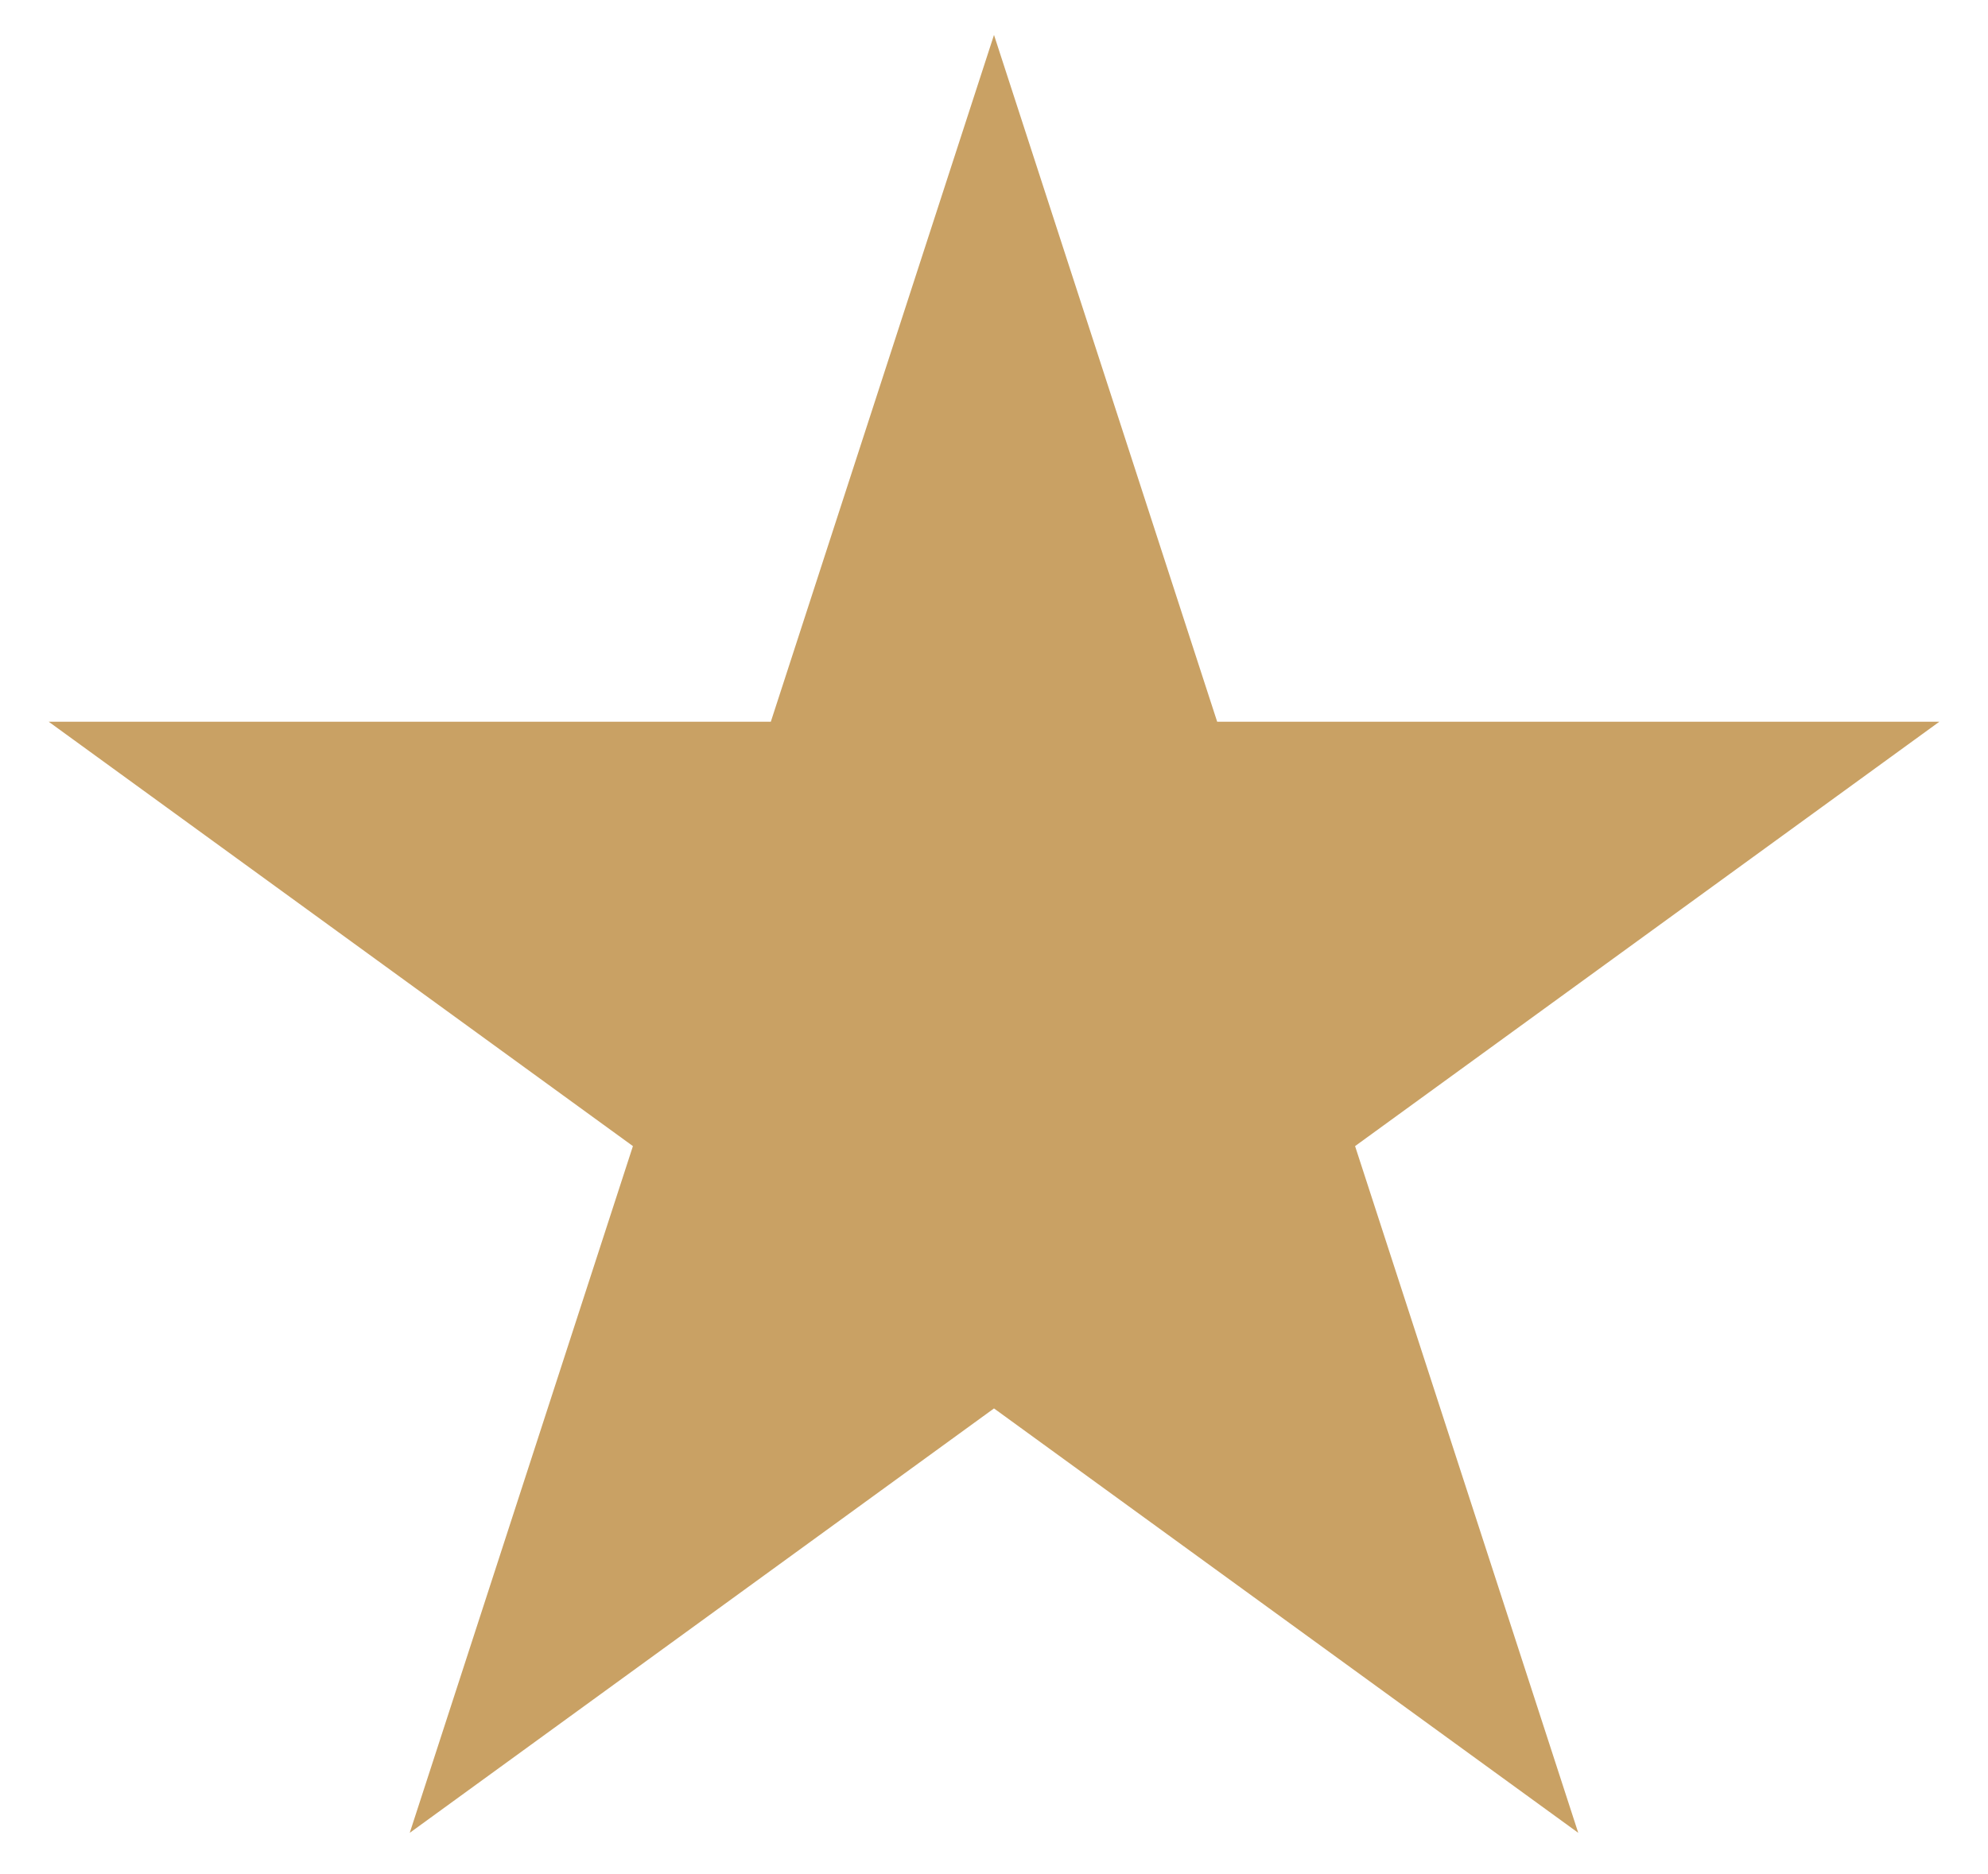
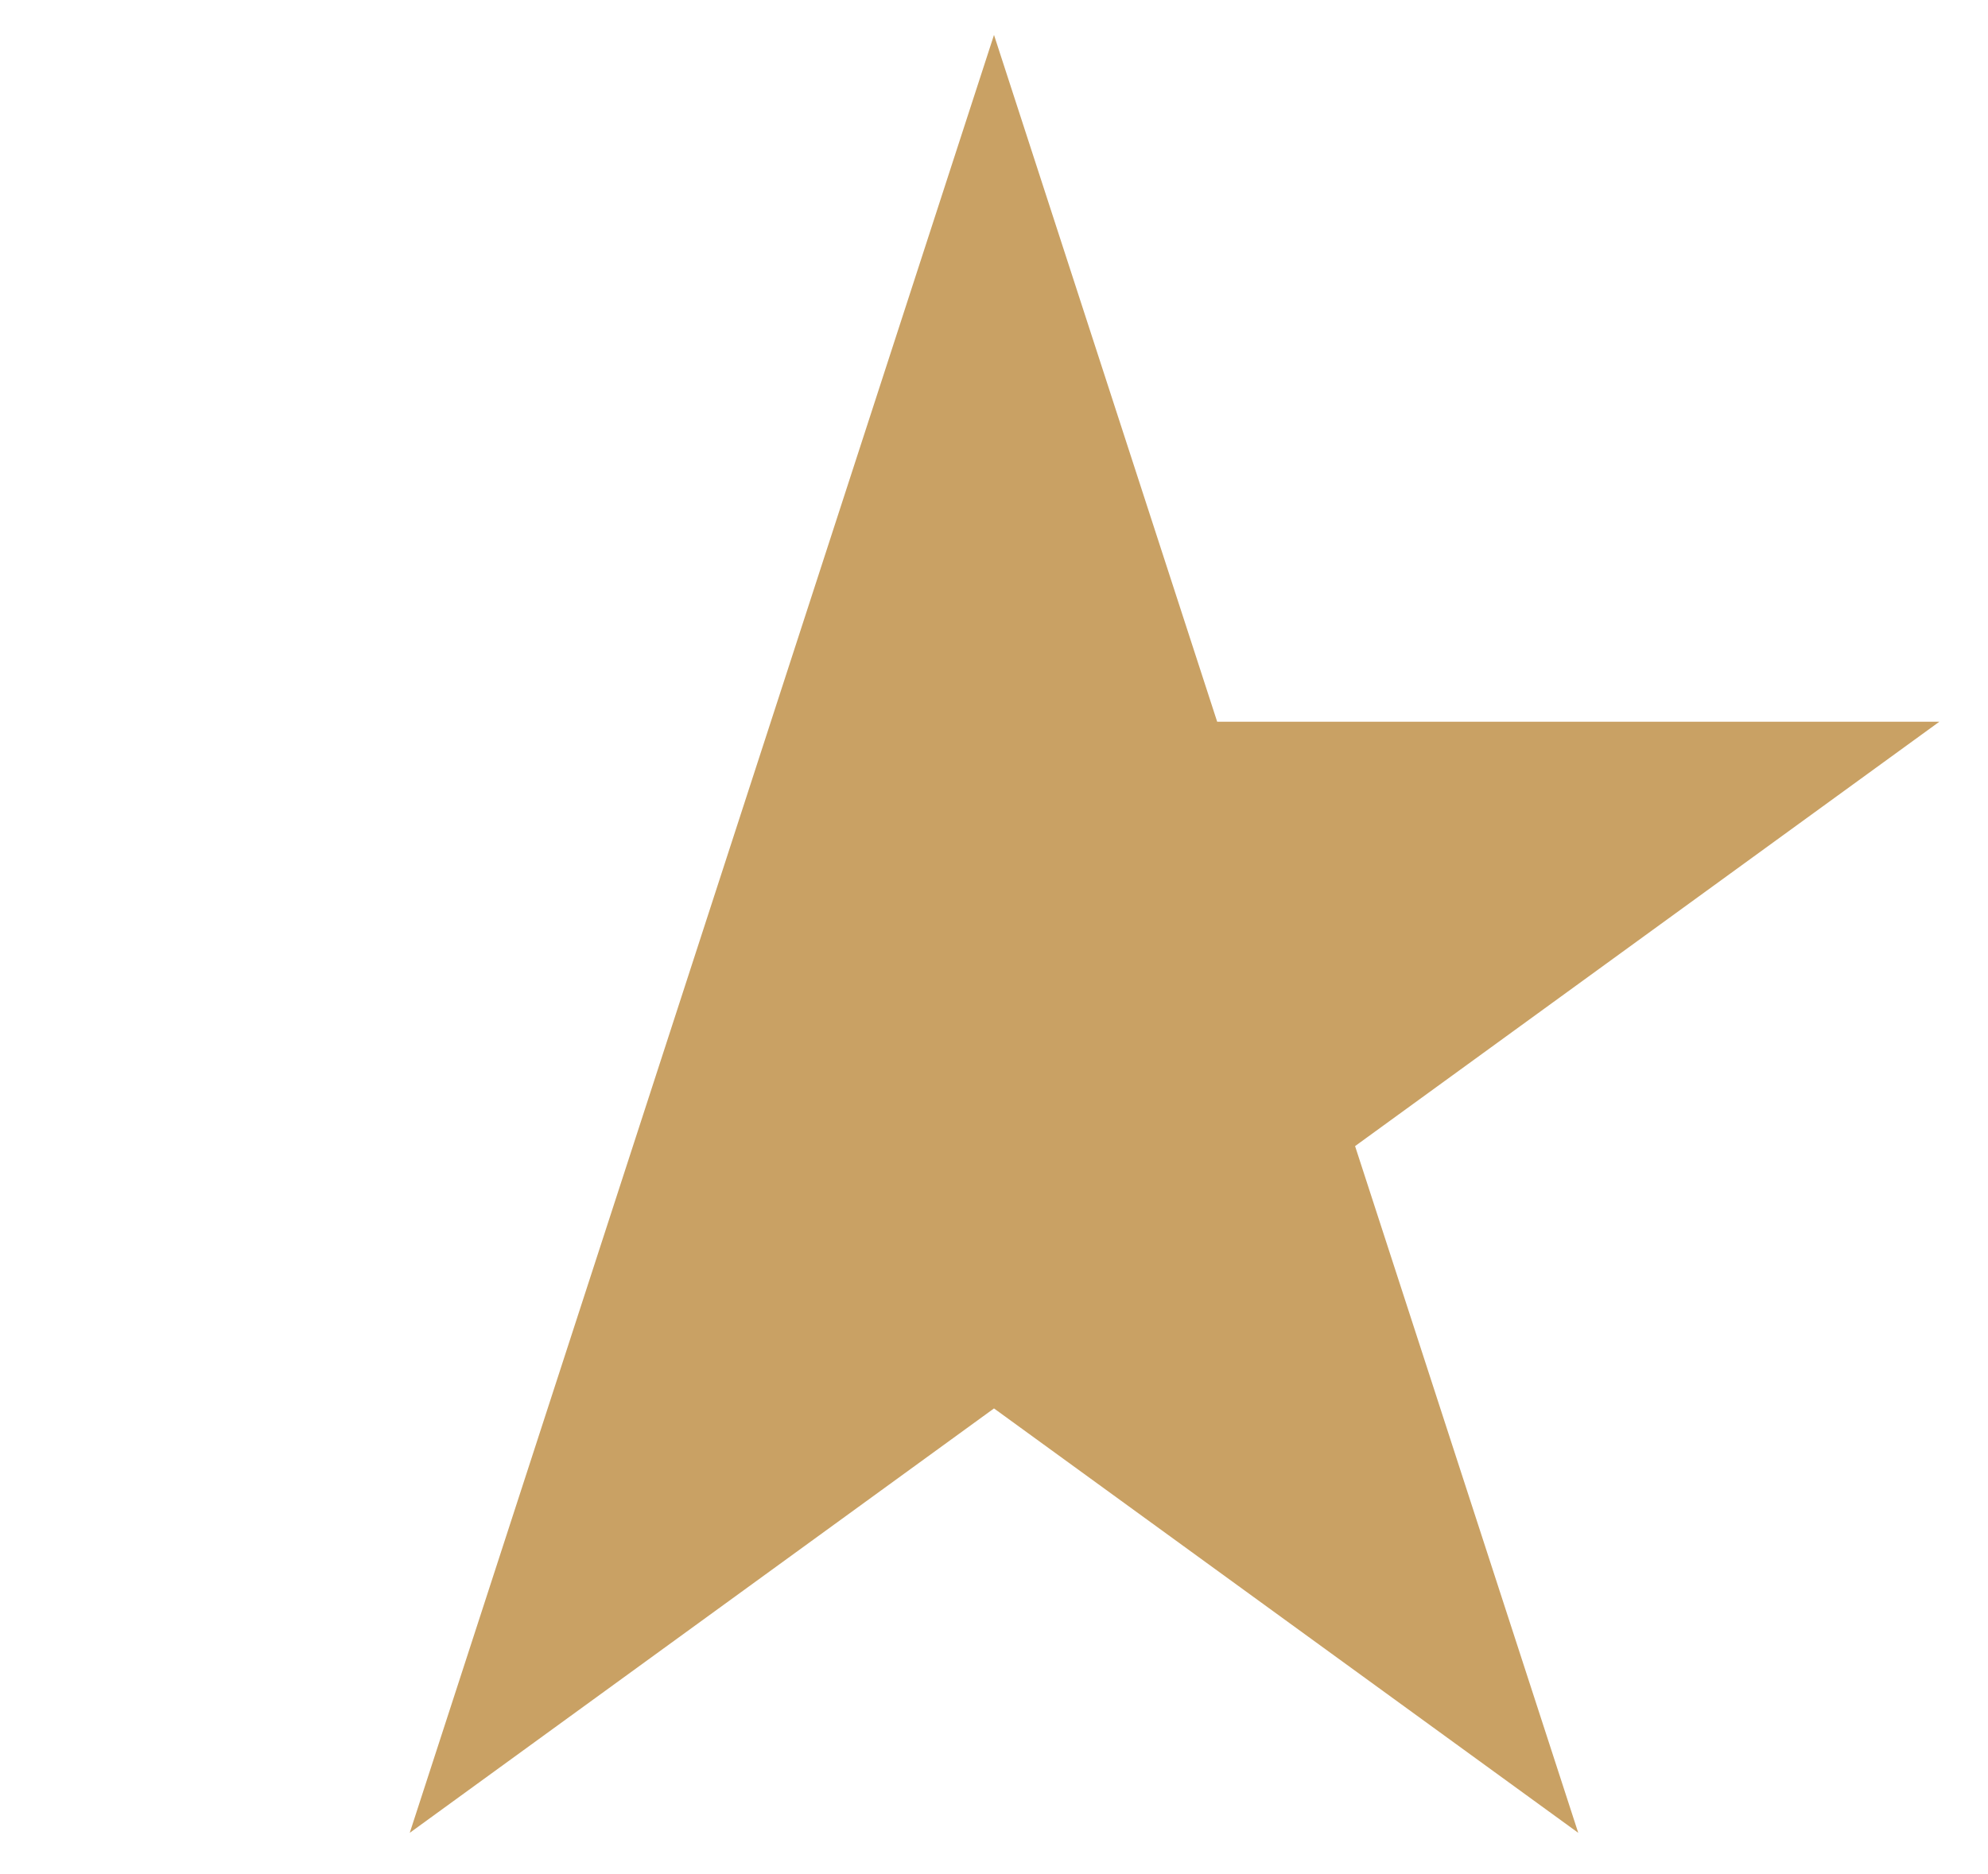
<svg xmlns="http://www.w3.org/2000/svg" width="35" height="33" viewBox="0 0 35 33" fill="none">
-   <path d="M17.5 0.615L21.429 12.708L34.144 12.708L23.857 20.181L27.786 32.273L17.5 24.8L7.214 32.273L11.143 20.181L0.857 12.708L13.571 12.708L17.5 0.615Z" fill="#C9A164" />
+   <path d="M17.5 0.615L21.429 12.708L34.144 12.708L23.857 20.181L27.786 32.273L17.5 24.8L7.214 32.273L11.143 20.181L13.571 12.708L17.5 0.615Z" fill="#C9A164" />
</svg>